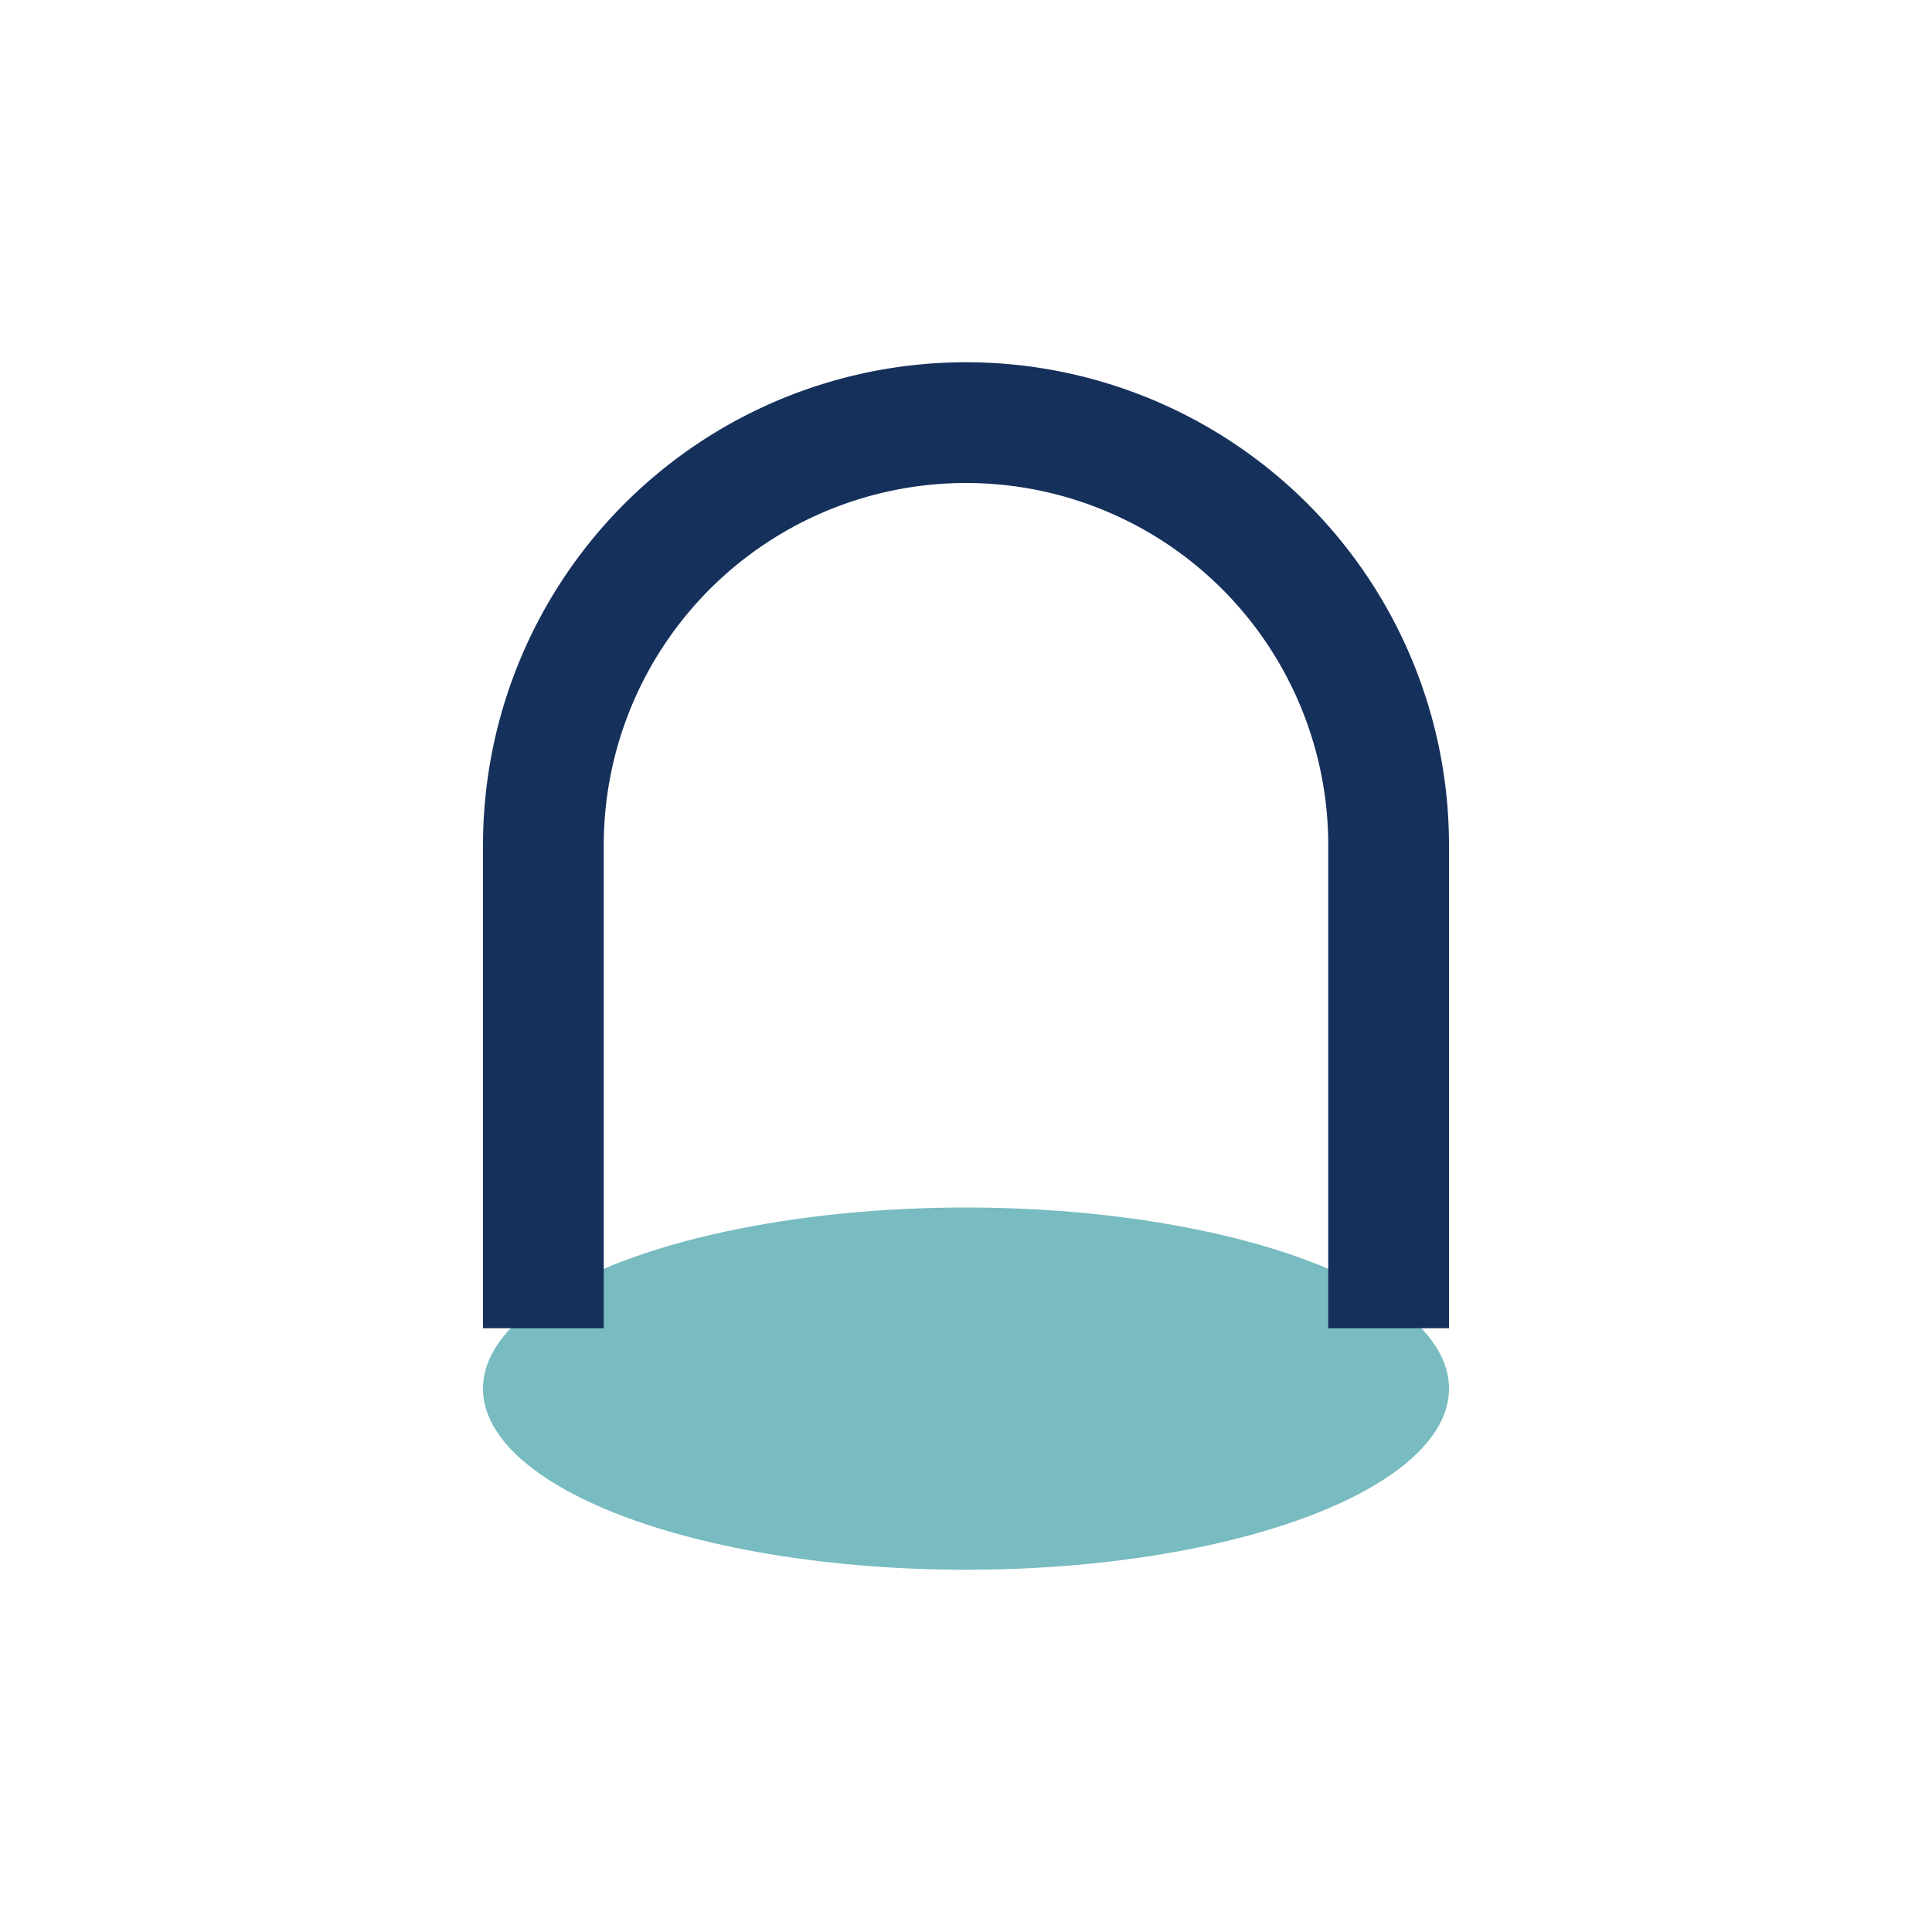
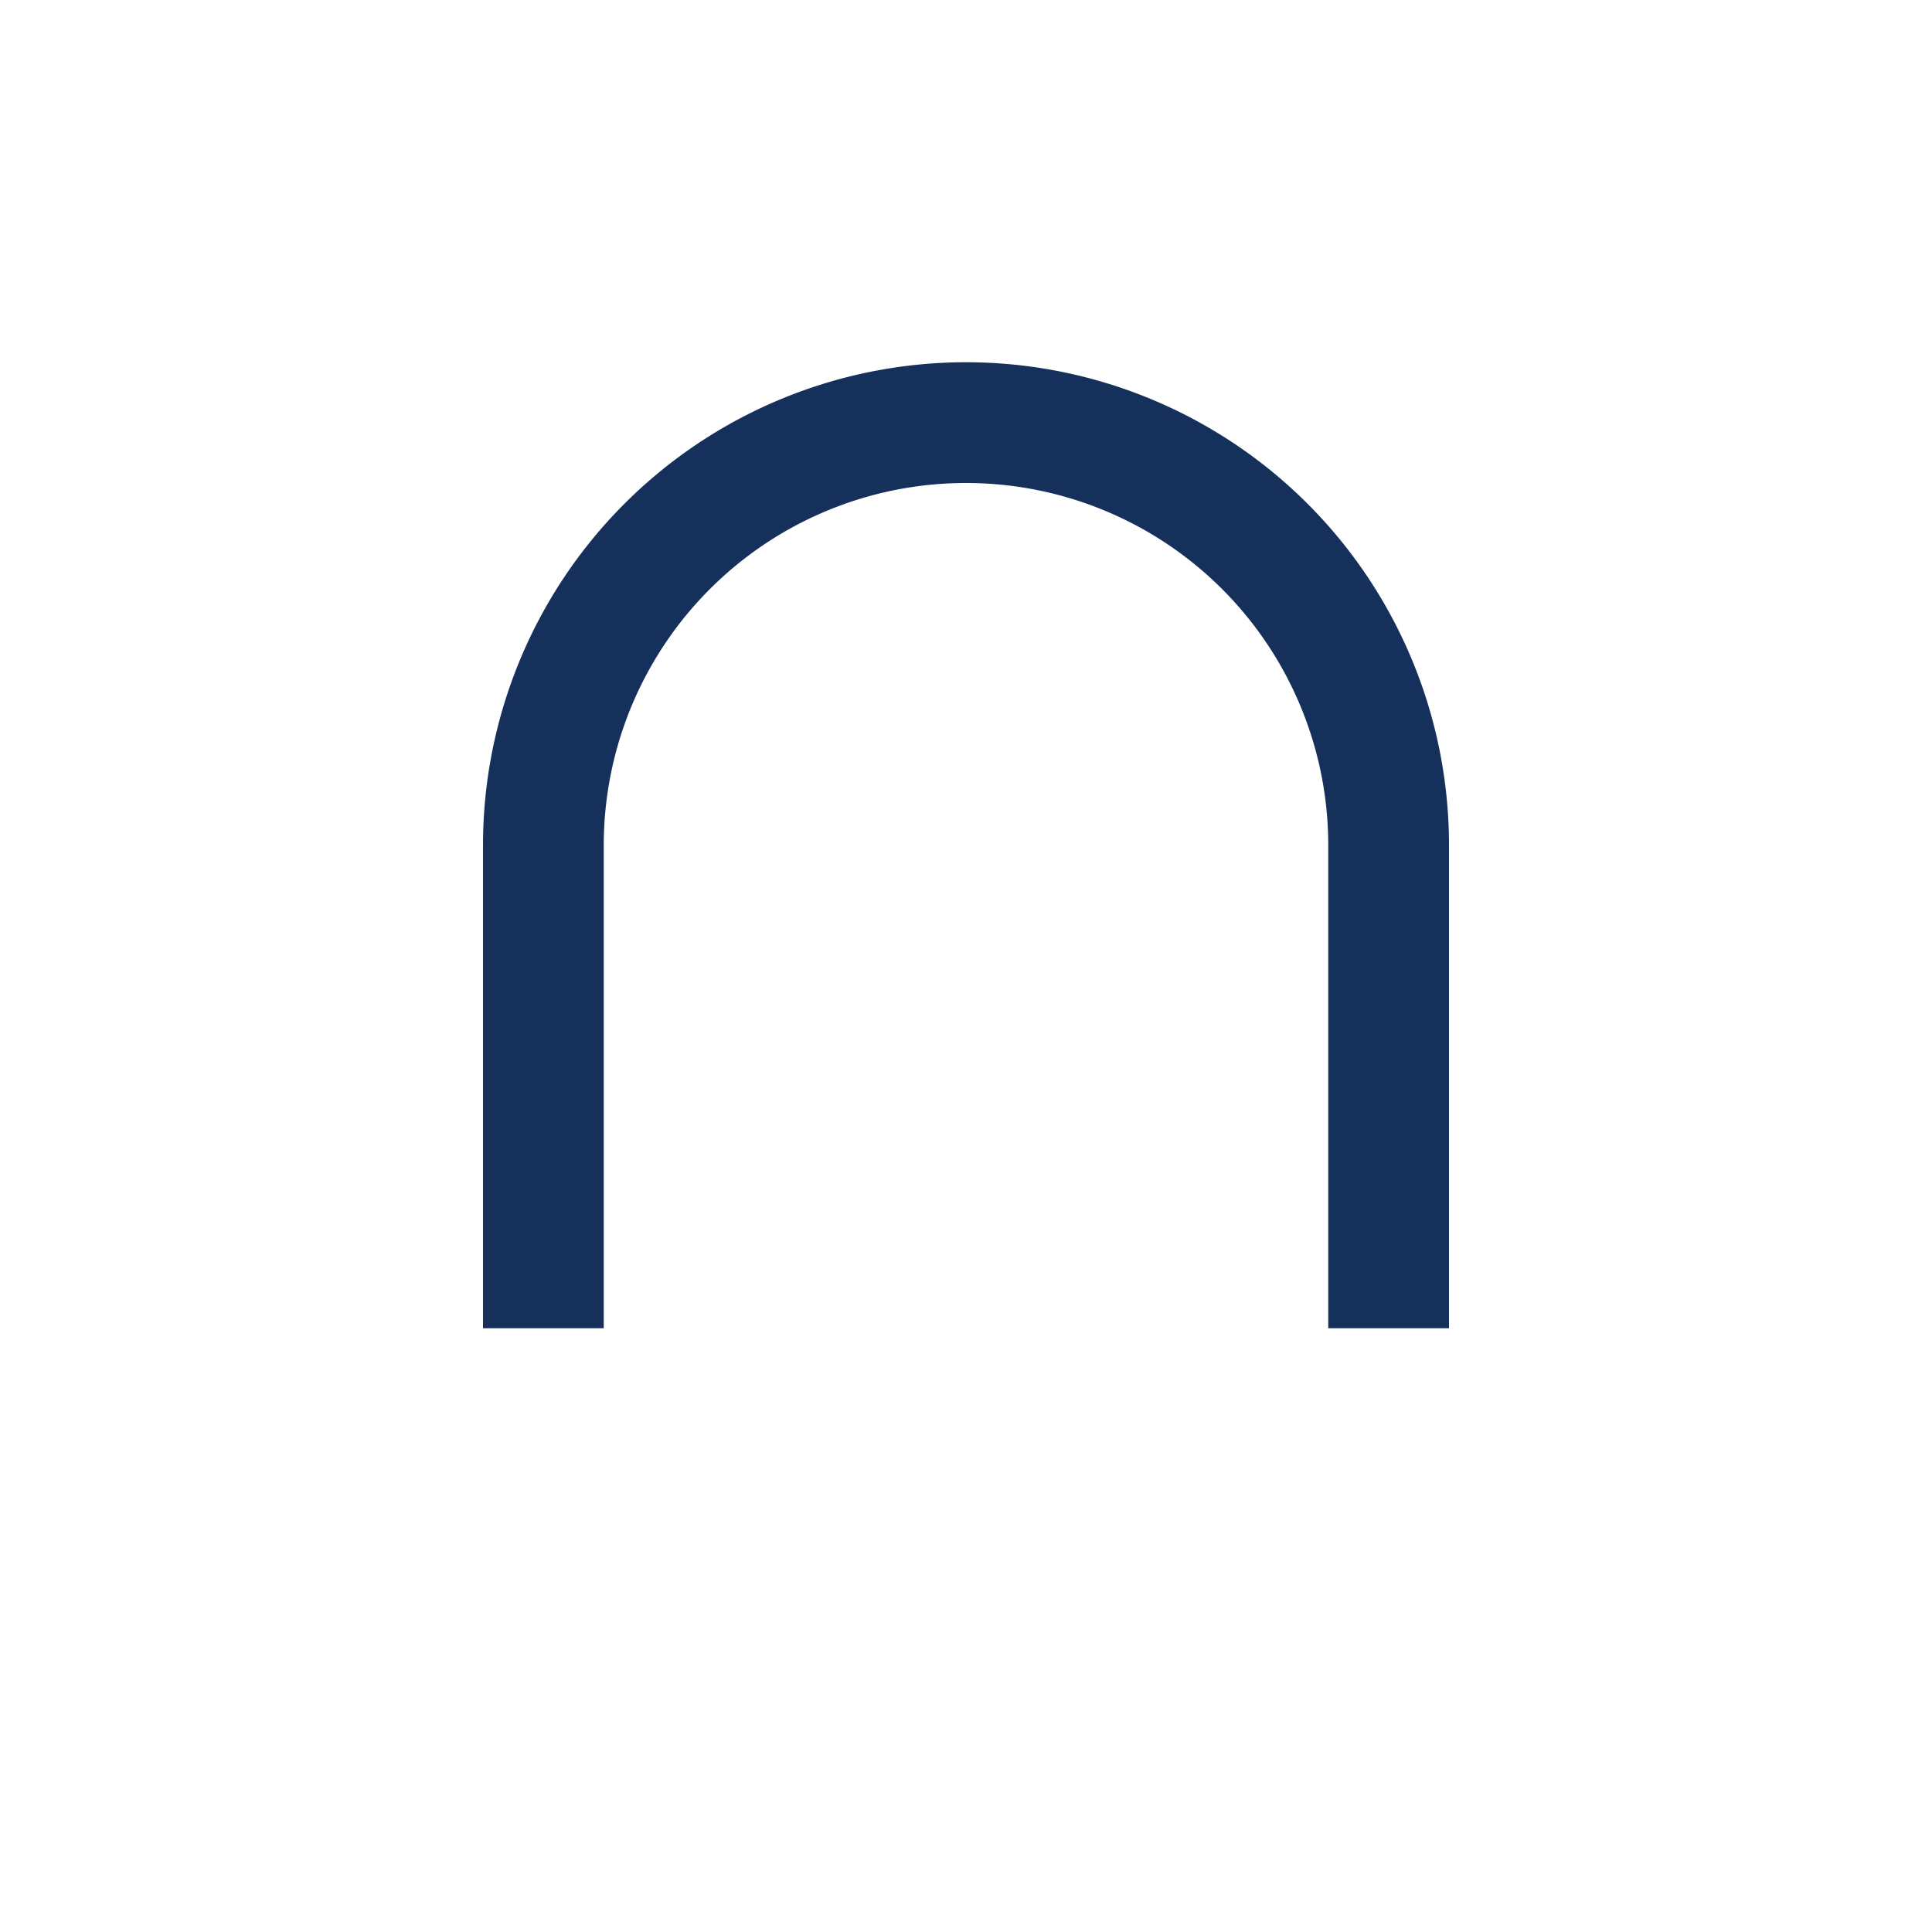
<svg xmlns="http://www.w3.org/2000/svg" width="32" height="32" viewBox="0 0 32 32">
-   <ellipse cx="16" cy="23" rx="8" ry="3" fill="#78BBC0" />
  <path d="M9 22v-8a7 7 0 0114 0v8" fill="none" stroke="#16305C" stroke-width="2" />
</svg>